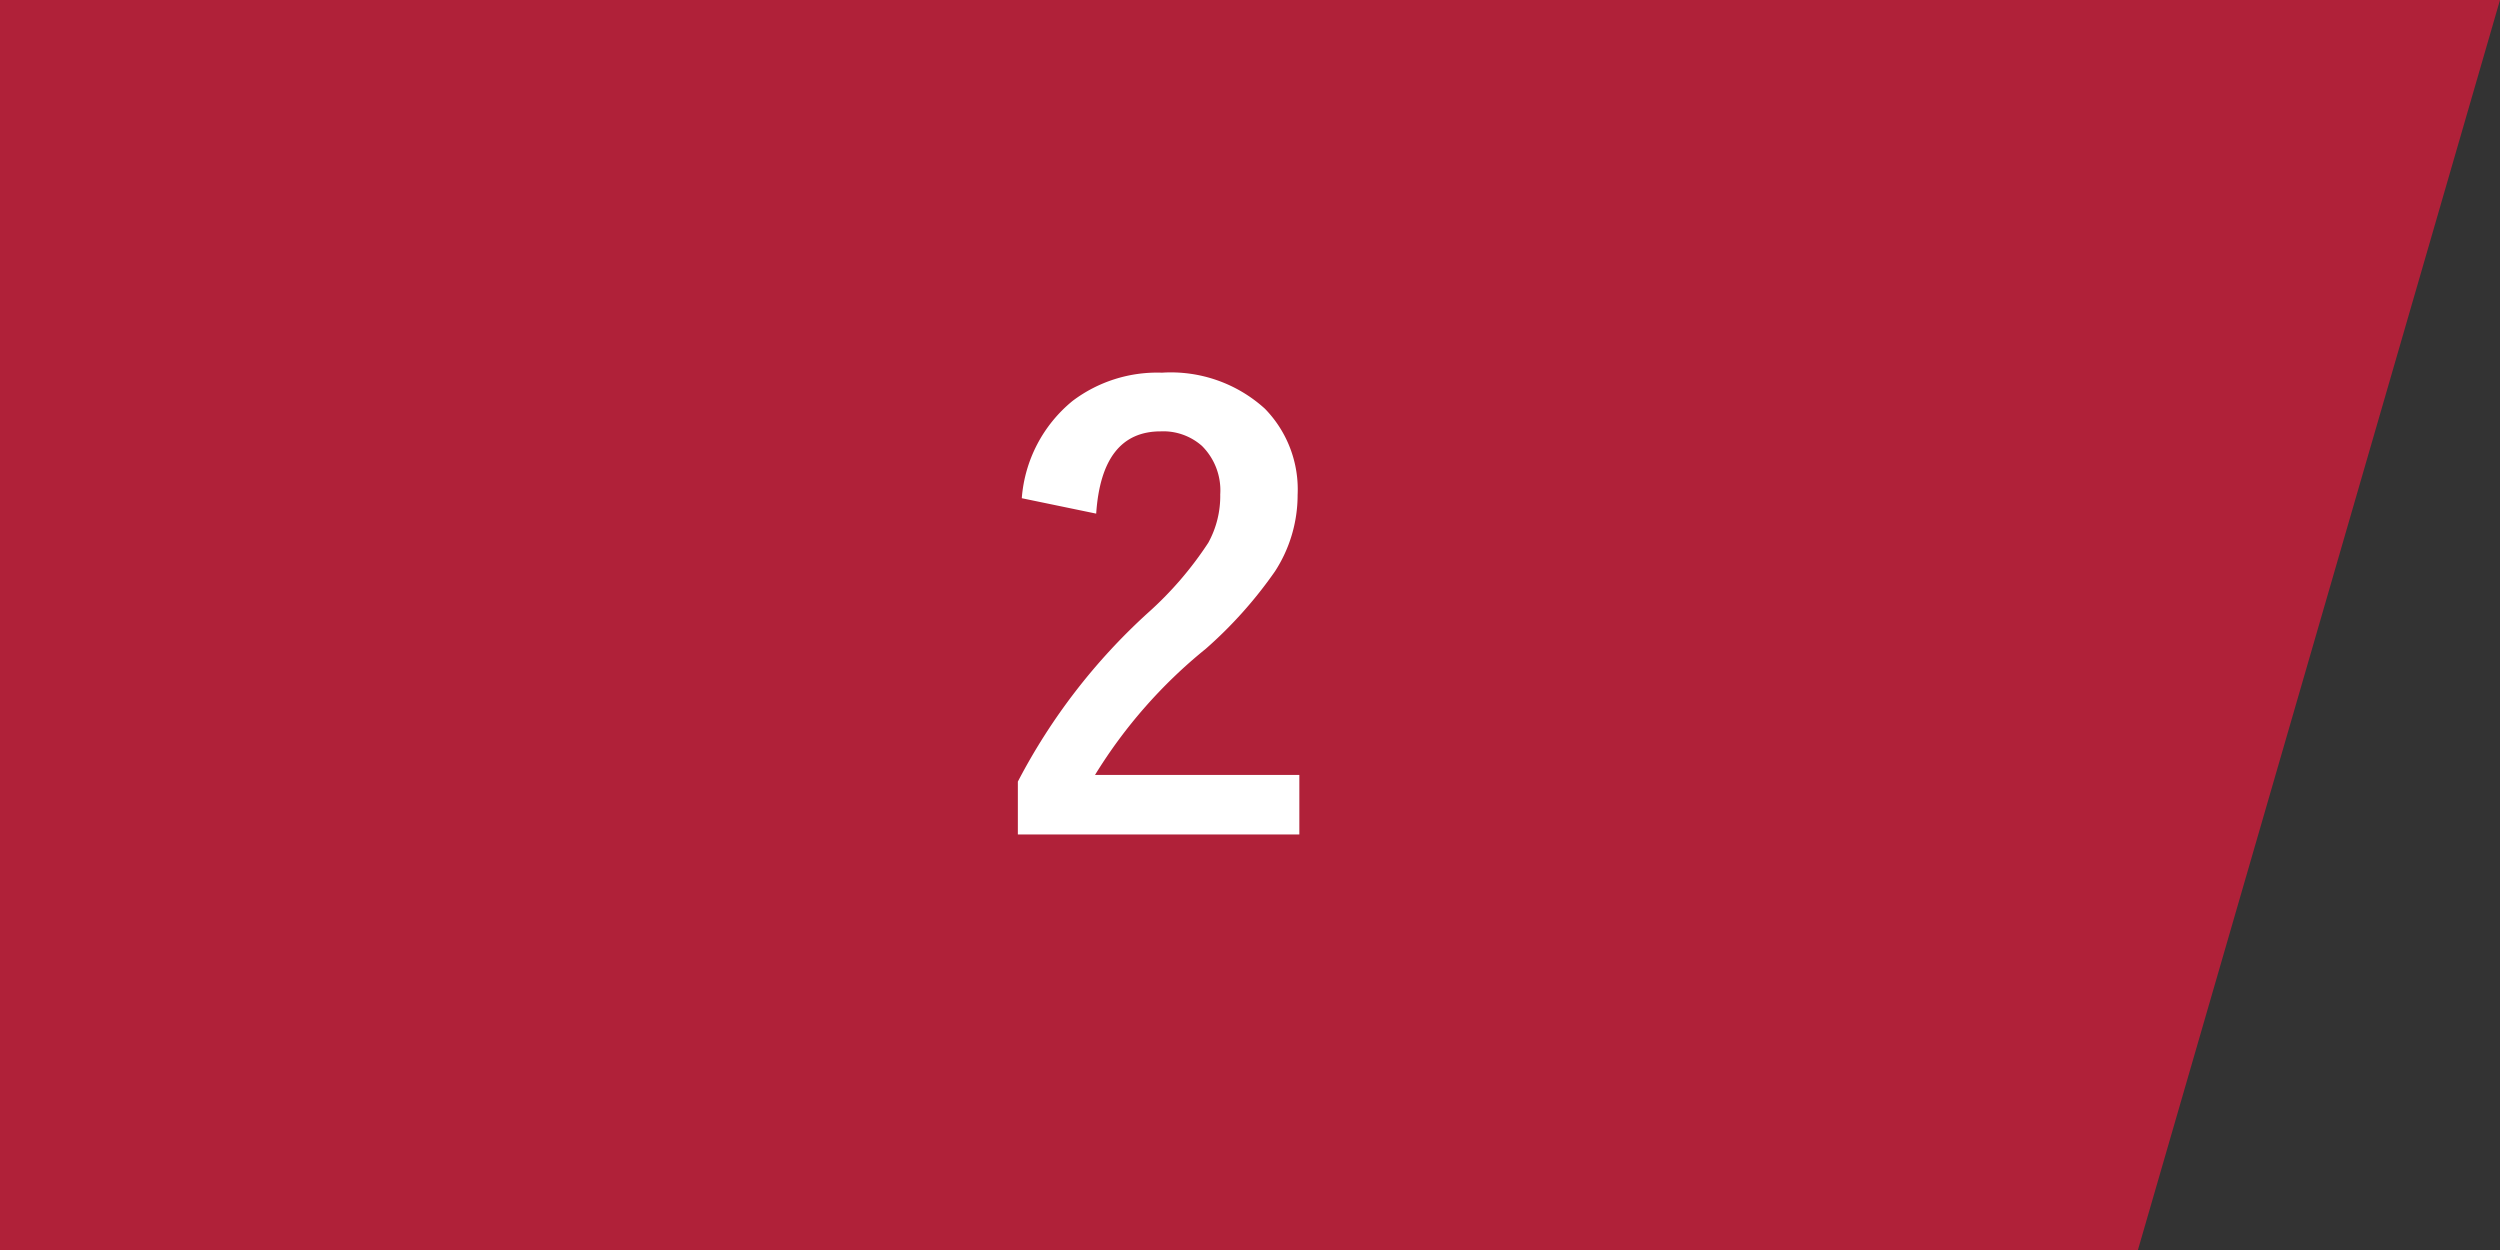
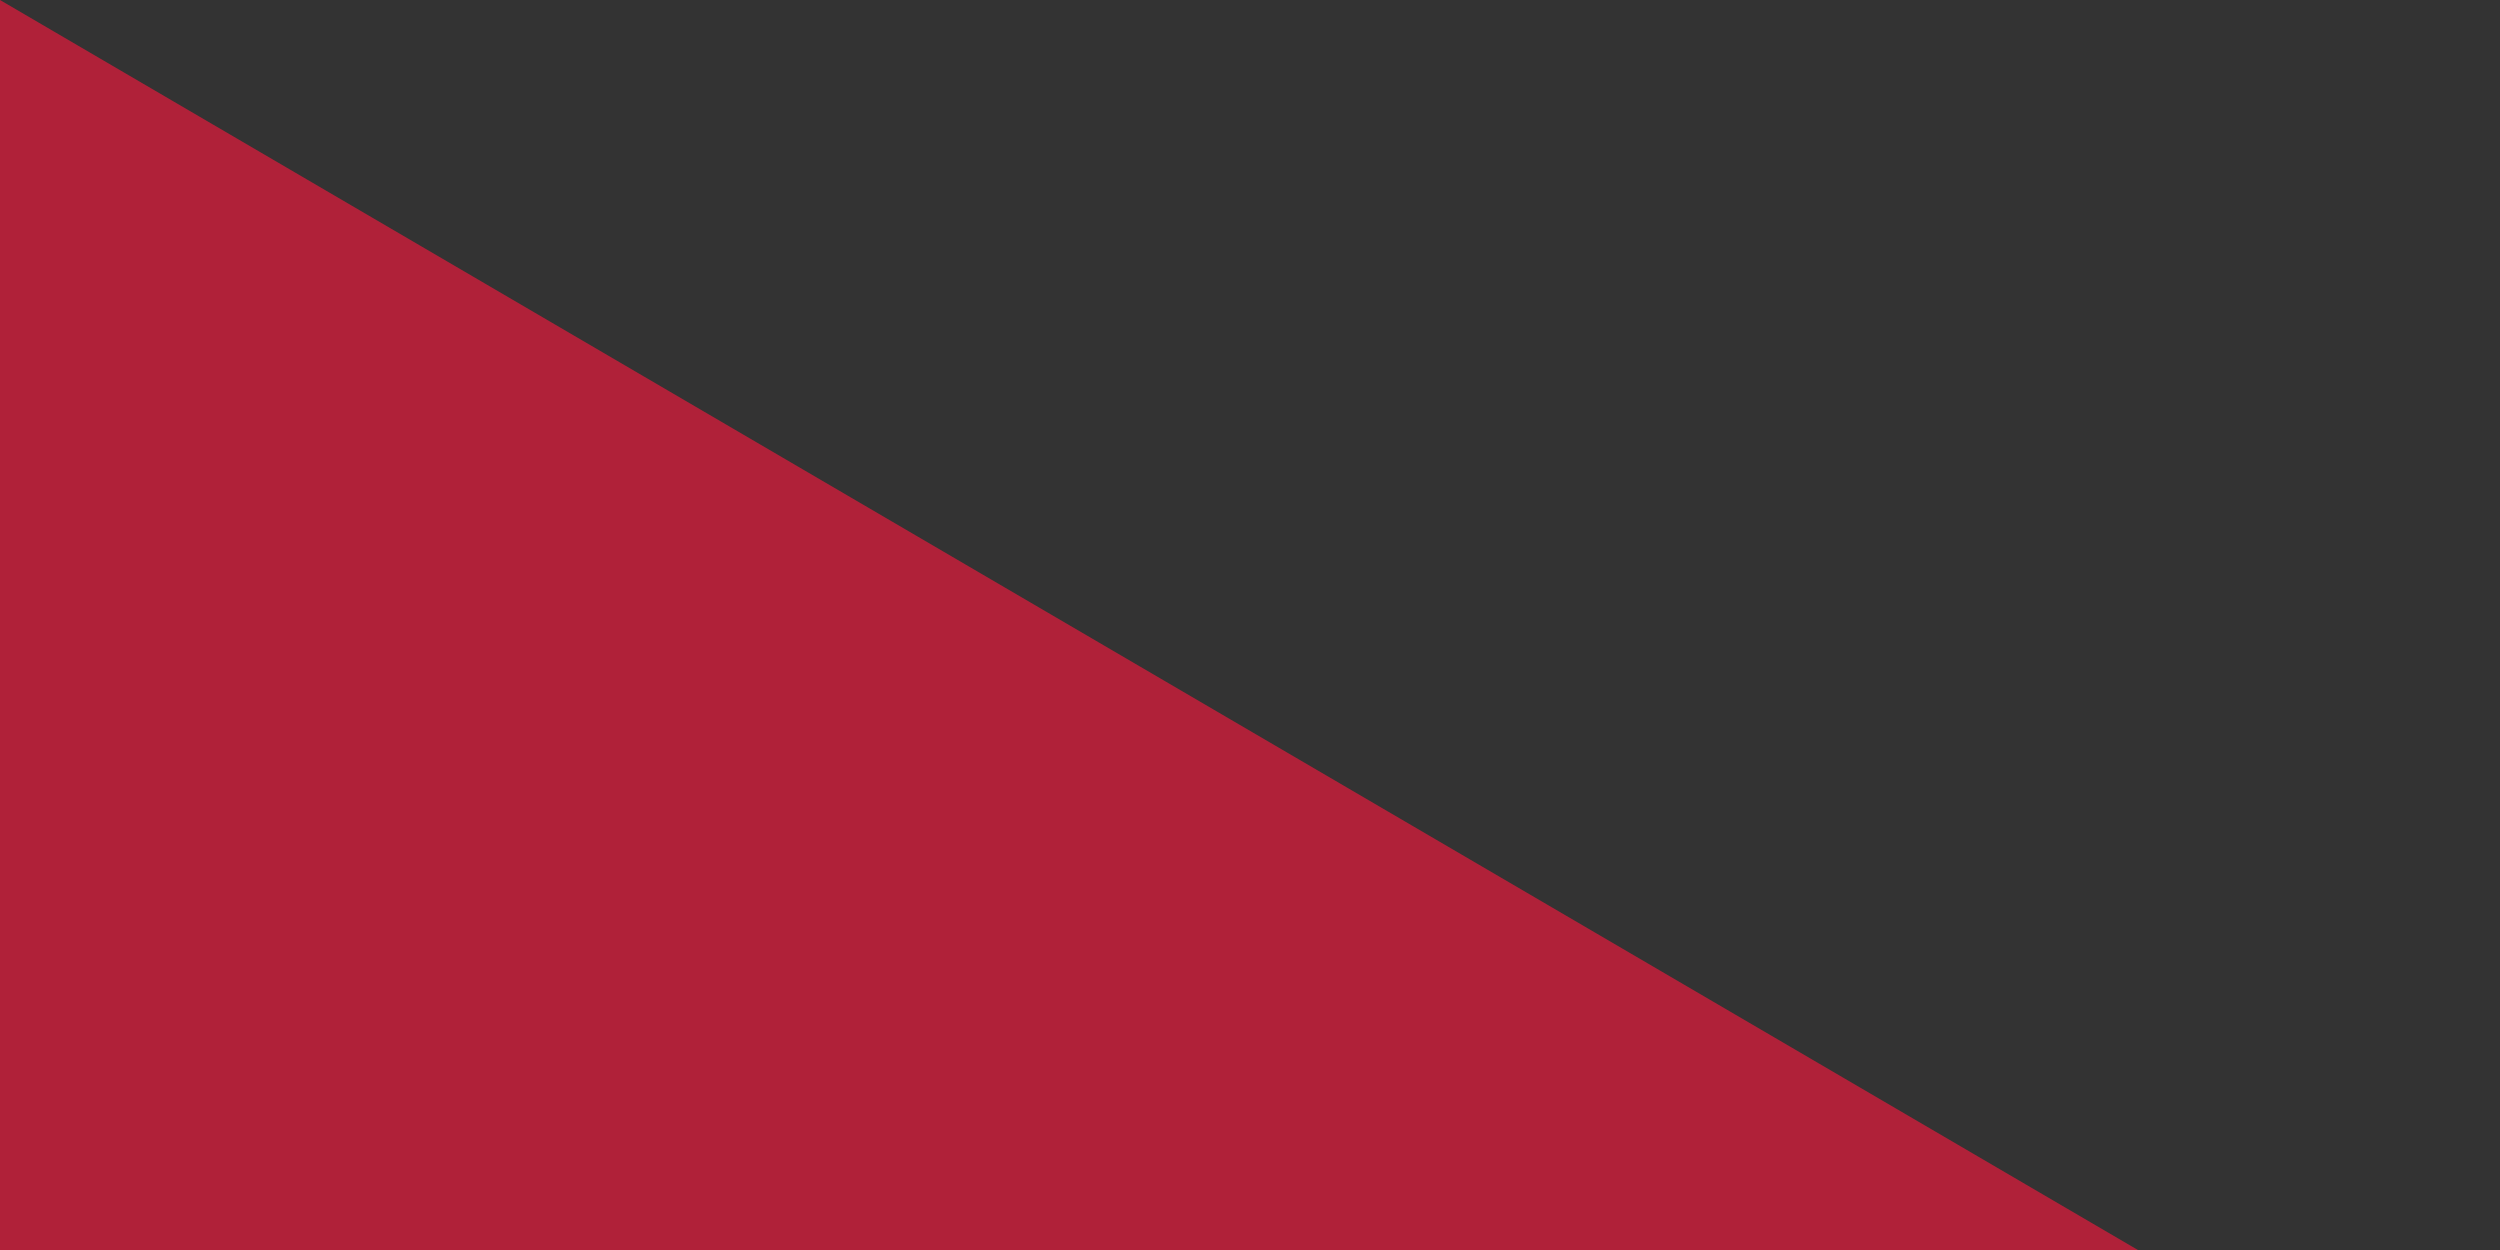
<svg xmlns="http://www.w3.org/2000/svg" width="84" height="42" viewBox="0 0 84 42">
  <rect x="0" y="0" width="84" height="42" fill="#333333" stroke="none" />
  <g id="グループ_3" data-name="グループ 3" transform="translate(-908 -809)">
-     <path id="パス_1" data-name="パス 1" d="M873,791v42h71.834L957,791Z" transform="translate(35 18)" fill="#b02139" />
-     <path id="パス_10" data-name="パス 10" d="M-4.668-11.26a4.677,4.677,0,0,1,1.709-3.271,4.717,4.717,0,0,1,3-.947A4.7,4.7,0,0,1,3.5-14.268a3.881,3.881,0,0,1,1.1,2.9A4.712,4.712,0,0,1,3.838-8.8,14.453,14.453,0,0,1,1.514-6.2,16.652,16.652,0,0,0-2.207-1.963H4.658v2H-4.8V-1.738A20.342,20.342,0,0,1-.439-7.4,11.821,11.821,0,0,0,1.6-9.766,3.253,3.253,0,0,0,2-11.387a2.106,2.106,0,0,0-.615-1.631A1.96,1.96,0,0,0,0-13.506q-1.982,0-2.168,2.764Z" transform="translate(947 837)" fill="#fff" />
+     <path id="パス_1" data-name="パス 1" d="M873,791v42h71.834Z" transform="translate(35 18)" fill="#b02139" />
  </g>
</svg>